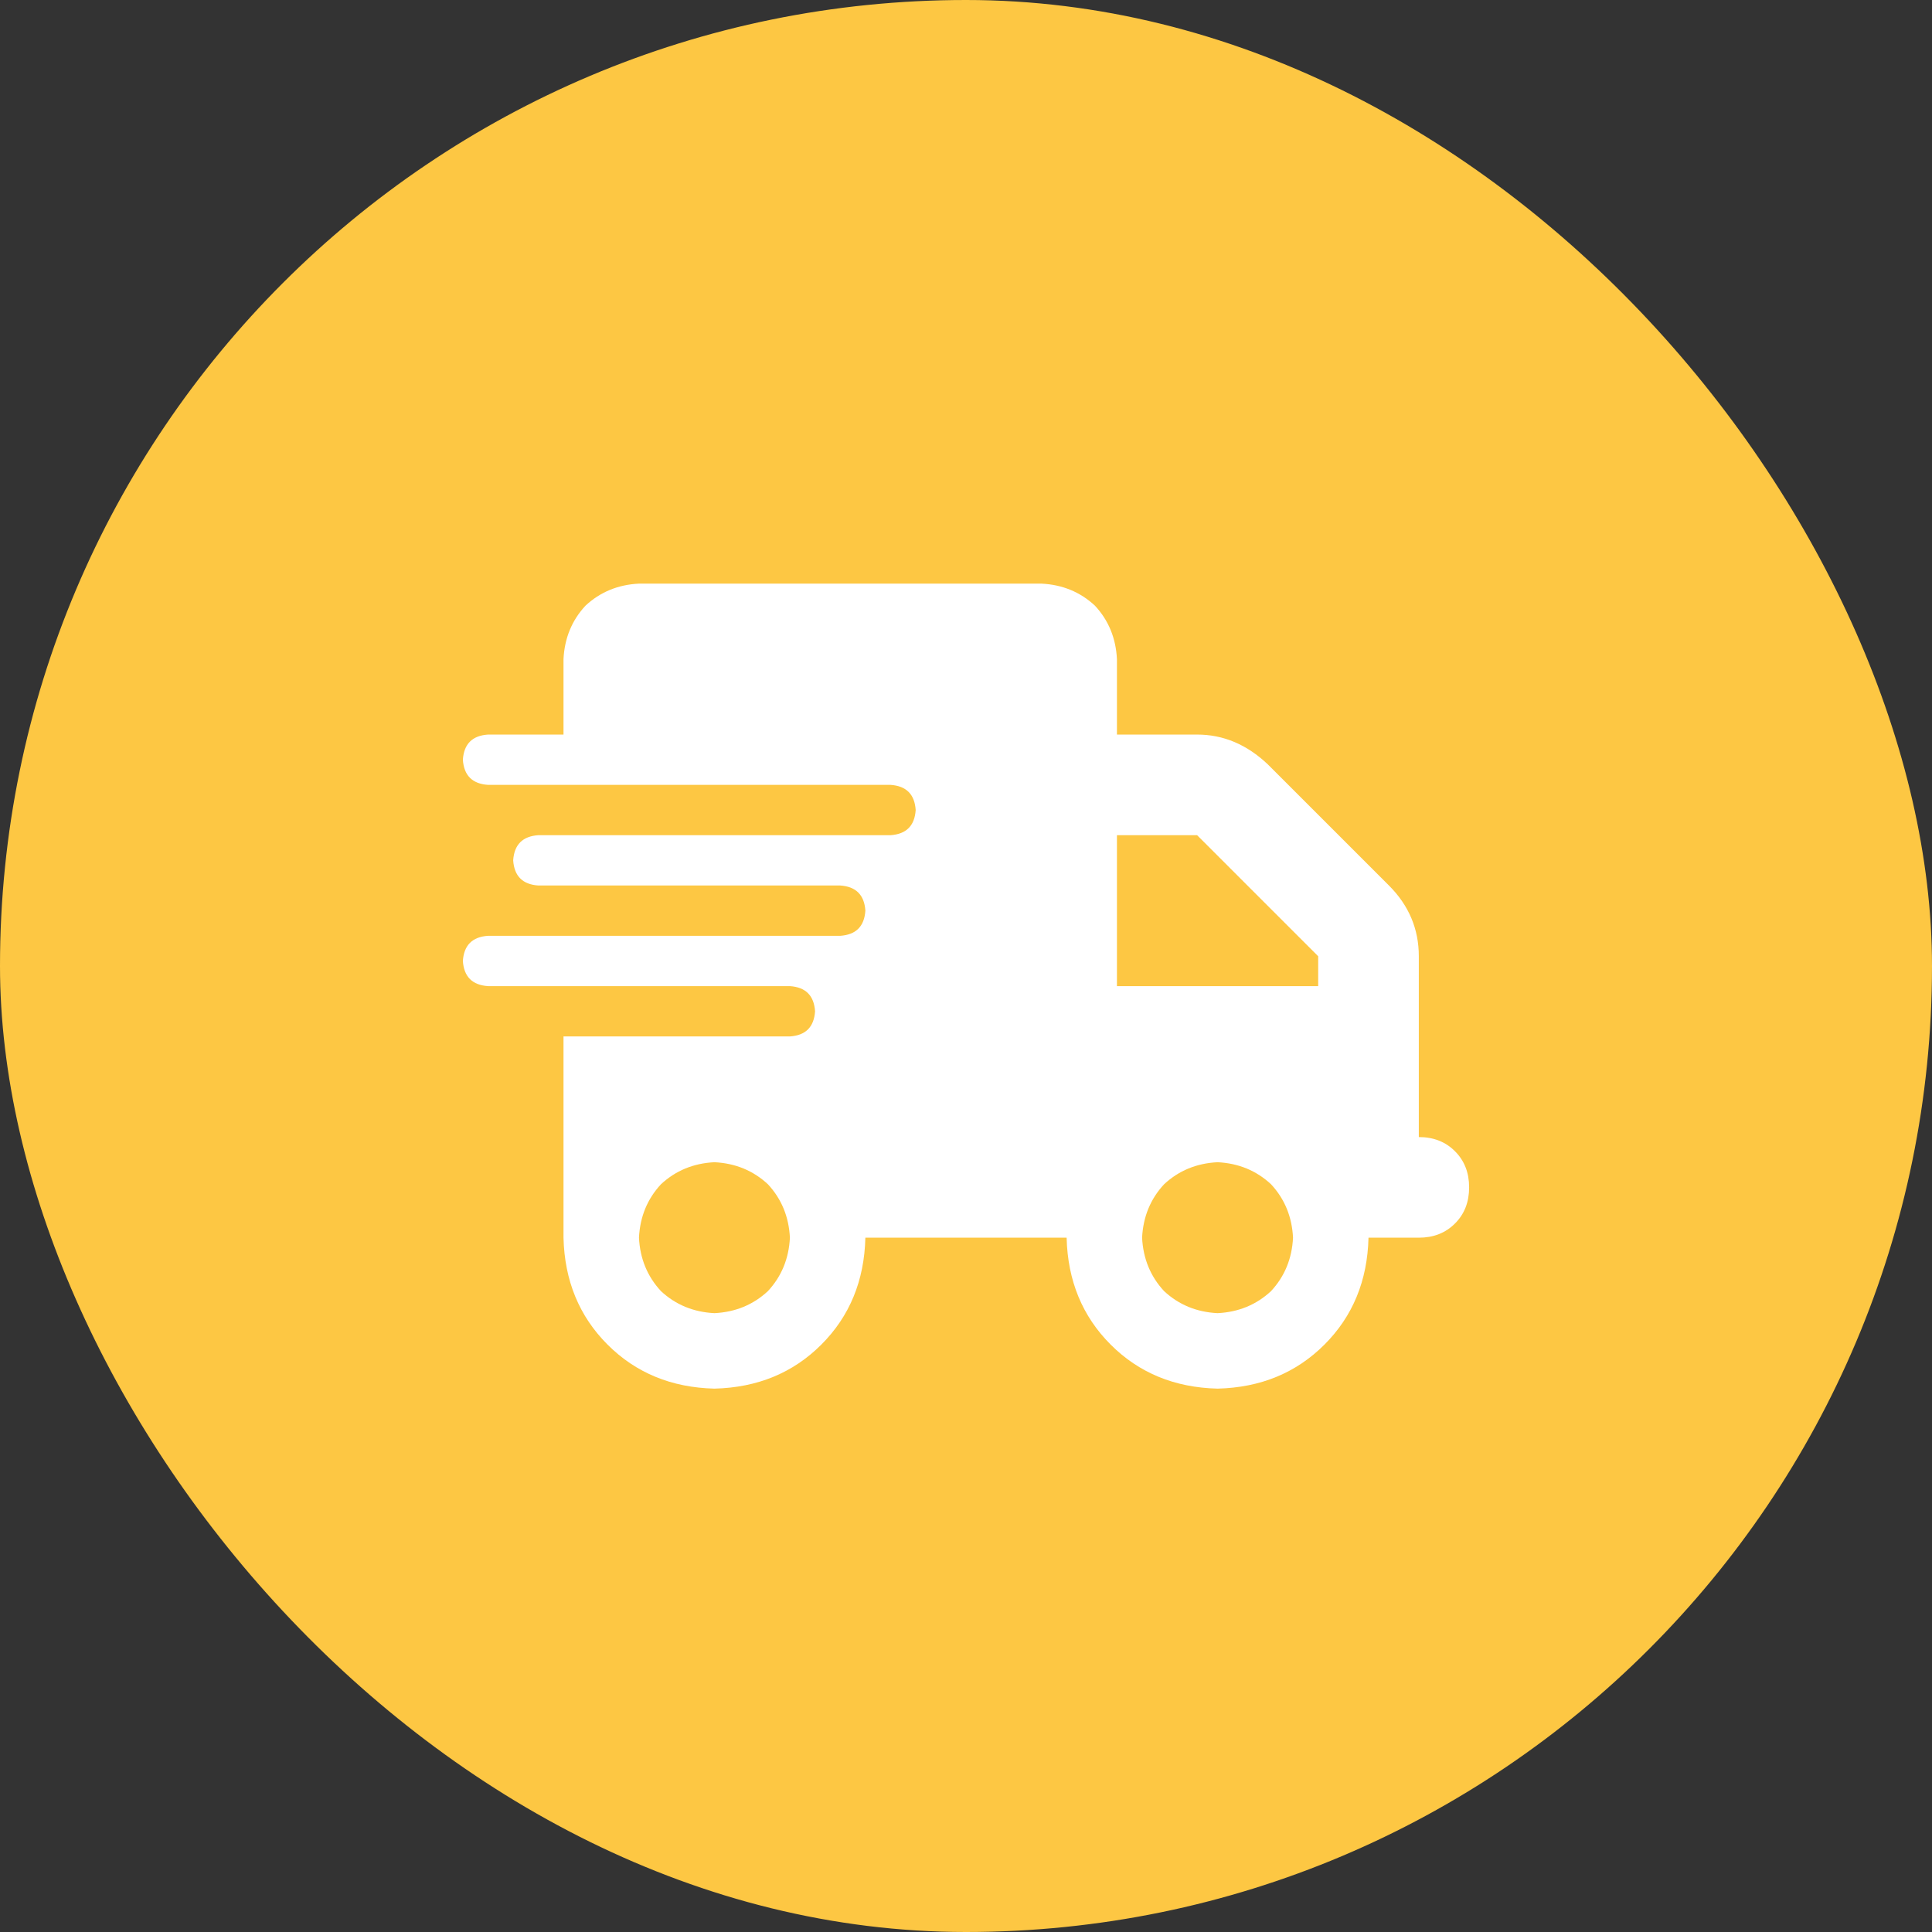
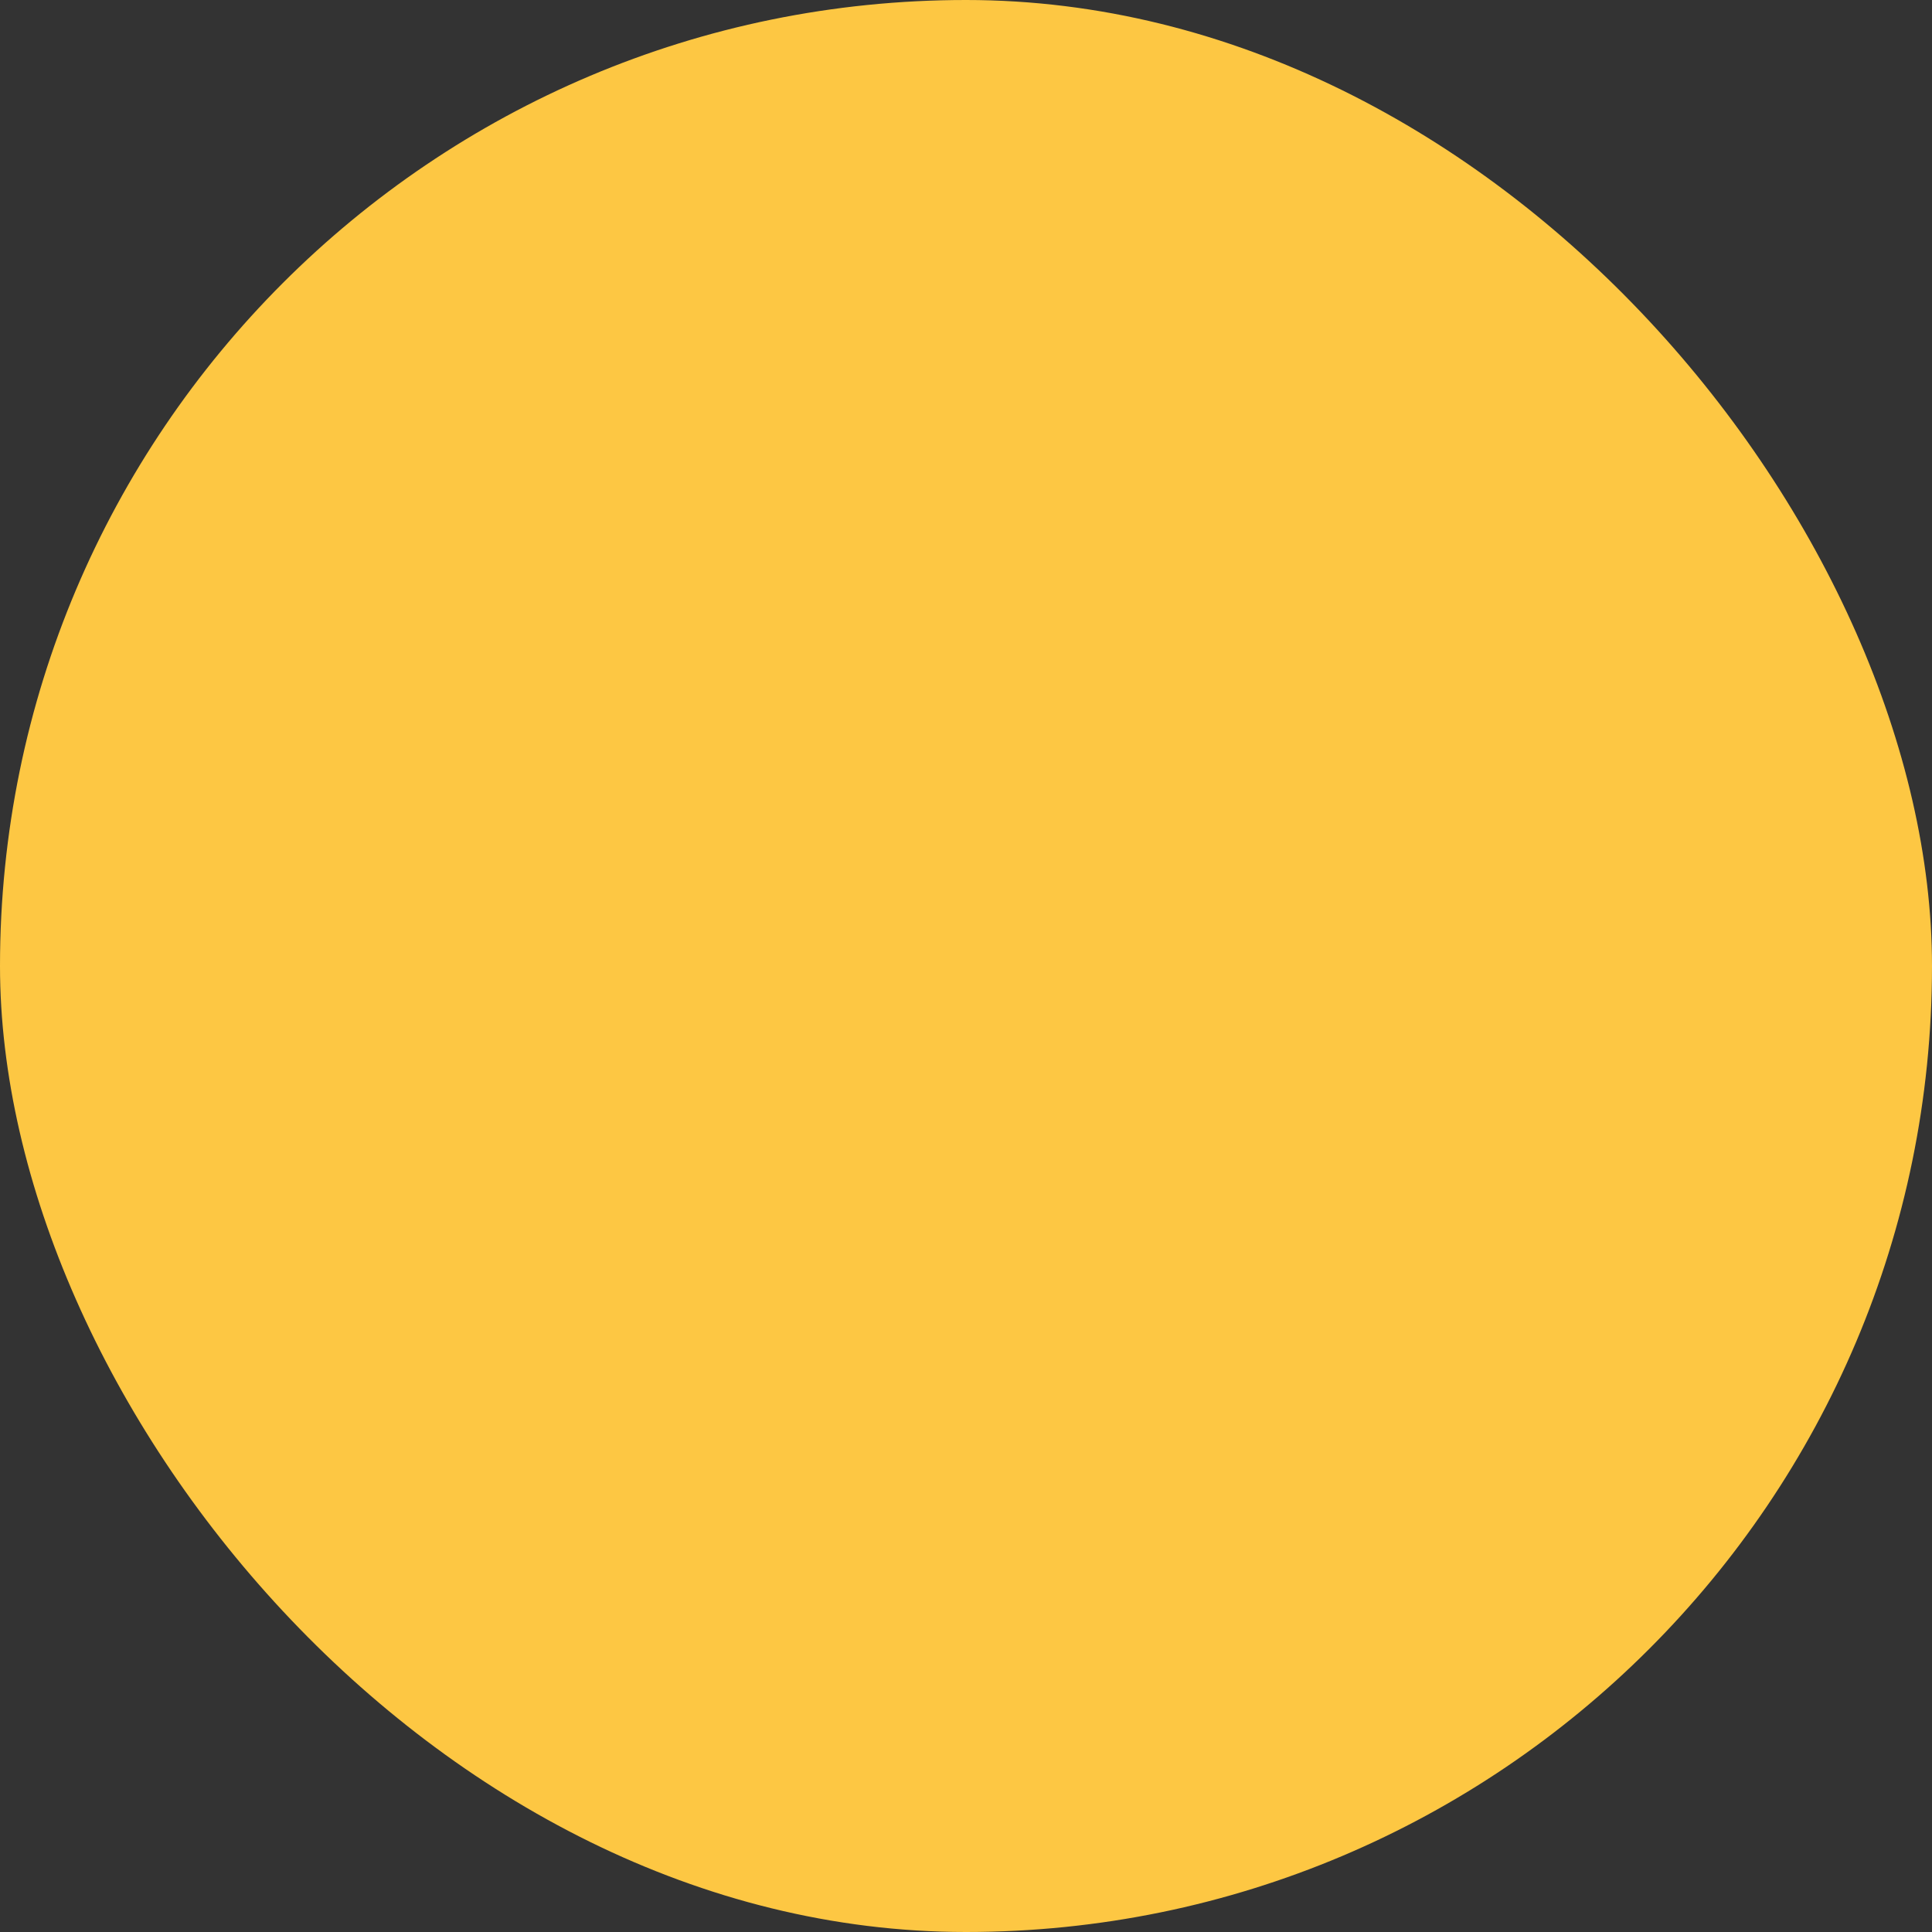
<svg xmlns="http://www.w3.org/2000/svg" fill="none" viewBox="0 0 48 48" height="48" width="48">
  <rect x="0" y="0" width="48" height="48" fill="#333333" stroke="none" />
  <rect fill="#FDC743" rx="24" height="48" width="48" />
-   <path fill="white" d="M15.875 14.5H25.875C26.396 14.526 26.838 14.708 27.203 15.047C27.542 15.412 27.724 15.854 27.75 16.375V18.25H29.742C30.393 18.25 30.979 18.497 31.5 18.992L34.508 22C35.003 22.495 35.25 23.081 35.25 23.758V28.25C35.615 28.25 35.914 28.367 36.148 28.602C36.383 28.836 36.5 29.135 36.5 29.5C36.5 29.865 36.383 30.164 36.148 30.398C35.914 30.633 35.615 30.75 35.25 30.75H34C33.974 31.818 33.609 32.703 32.906 33.406C32.203 34.109 31.318 34.474 30.25 34.5C29.182 34.474 28.297 34.109 27.594 33.406C26.891 32.703 26.526 31.818 26.5 30.75H21.5C21.474 31.818 21.109 32.703 20.406 33.406C19.703 34.109 18.818 34.474 17.75 34.5C16.682 34.474 15.797 34.109 15.094 33.406C14.391 32.703 14.026 31.818 14 30.75V25.75H19.625C20.016 25.724 20.224 25.516 20.25 25.125C20.224 24.734 20.016 24.526 19.625 24.5H12.125C11.734 24.474 11.526 24.266 11.5 23.875C11.526 23.484 11.734 23.276 12.125 23.25H20.875C21.266 23.224 21.474 23.016 21.5 22.625C21.474 22.234 21.266 22.026 20.875 22H13.375C12.984 21.974 12.776 21.766 12.75 21.375C12.776 20.984 12.984 20.776 13.375 20.75H22.125C22.516 20.724 22.724 20.516 22.75 20.125C22.724 19.734 22.516 19.526 22.125 19.5H12.125C11.734 19.474 11.526 19.266 11.5 18.875C11.526 18.484 11.734 18.276 12.125 18.25H14V16.375C14.026 15.854 14.208 15.412 14.547 15.047C14.912 14.708 15.354 14.526 15.875 14.5ZM32.75 23.758L29.742 20.75H27.75V24.5H32.75V23.758ZM17.75 32.625C18.271 32.599 18.713 32.417 19.078 32.078C19.417 31.713 19.599 31.271 19.625 30.75C19.599 30.229 19.417 29.787 19.078 29.422C18.713 29.083 18.271 28.901 17.75 28.875C17.229 28.901 16.787 29.083 16.422 29.422C16.083 29.787 15.901 30.229 15.875 30.75C15.901 31.271 16.083 31.713 16.422 32.078C16.787 32.417 17.229 32.599 17.75 32.625ZM32.125 30.75C32.099 30.229 31.917 29.787 31.578 29.422C31.213 29.083 30.771 28.901 30.25 28.875C29.729 28.901 29.287 29.083 28.922 29.422C28.583 29.787 28.401 30.229 28.375 30.75C28.401 31.271 28.583 31.713 28.922 32.078C29.287 32.417 29.729 32.599 30.25 32.625C30.771 32.599 31.213 32.417 31.578 32.078C31.917 31.713 32.099 31.271 32.125 30.75Z" />
</svg>